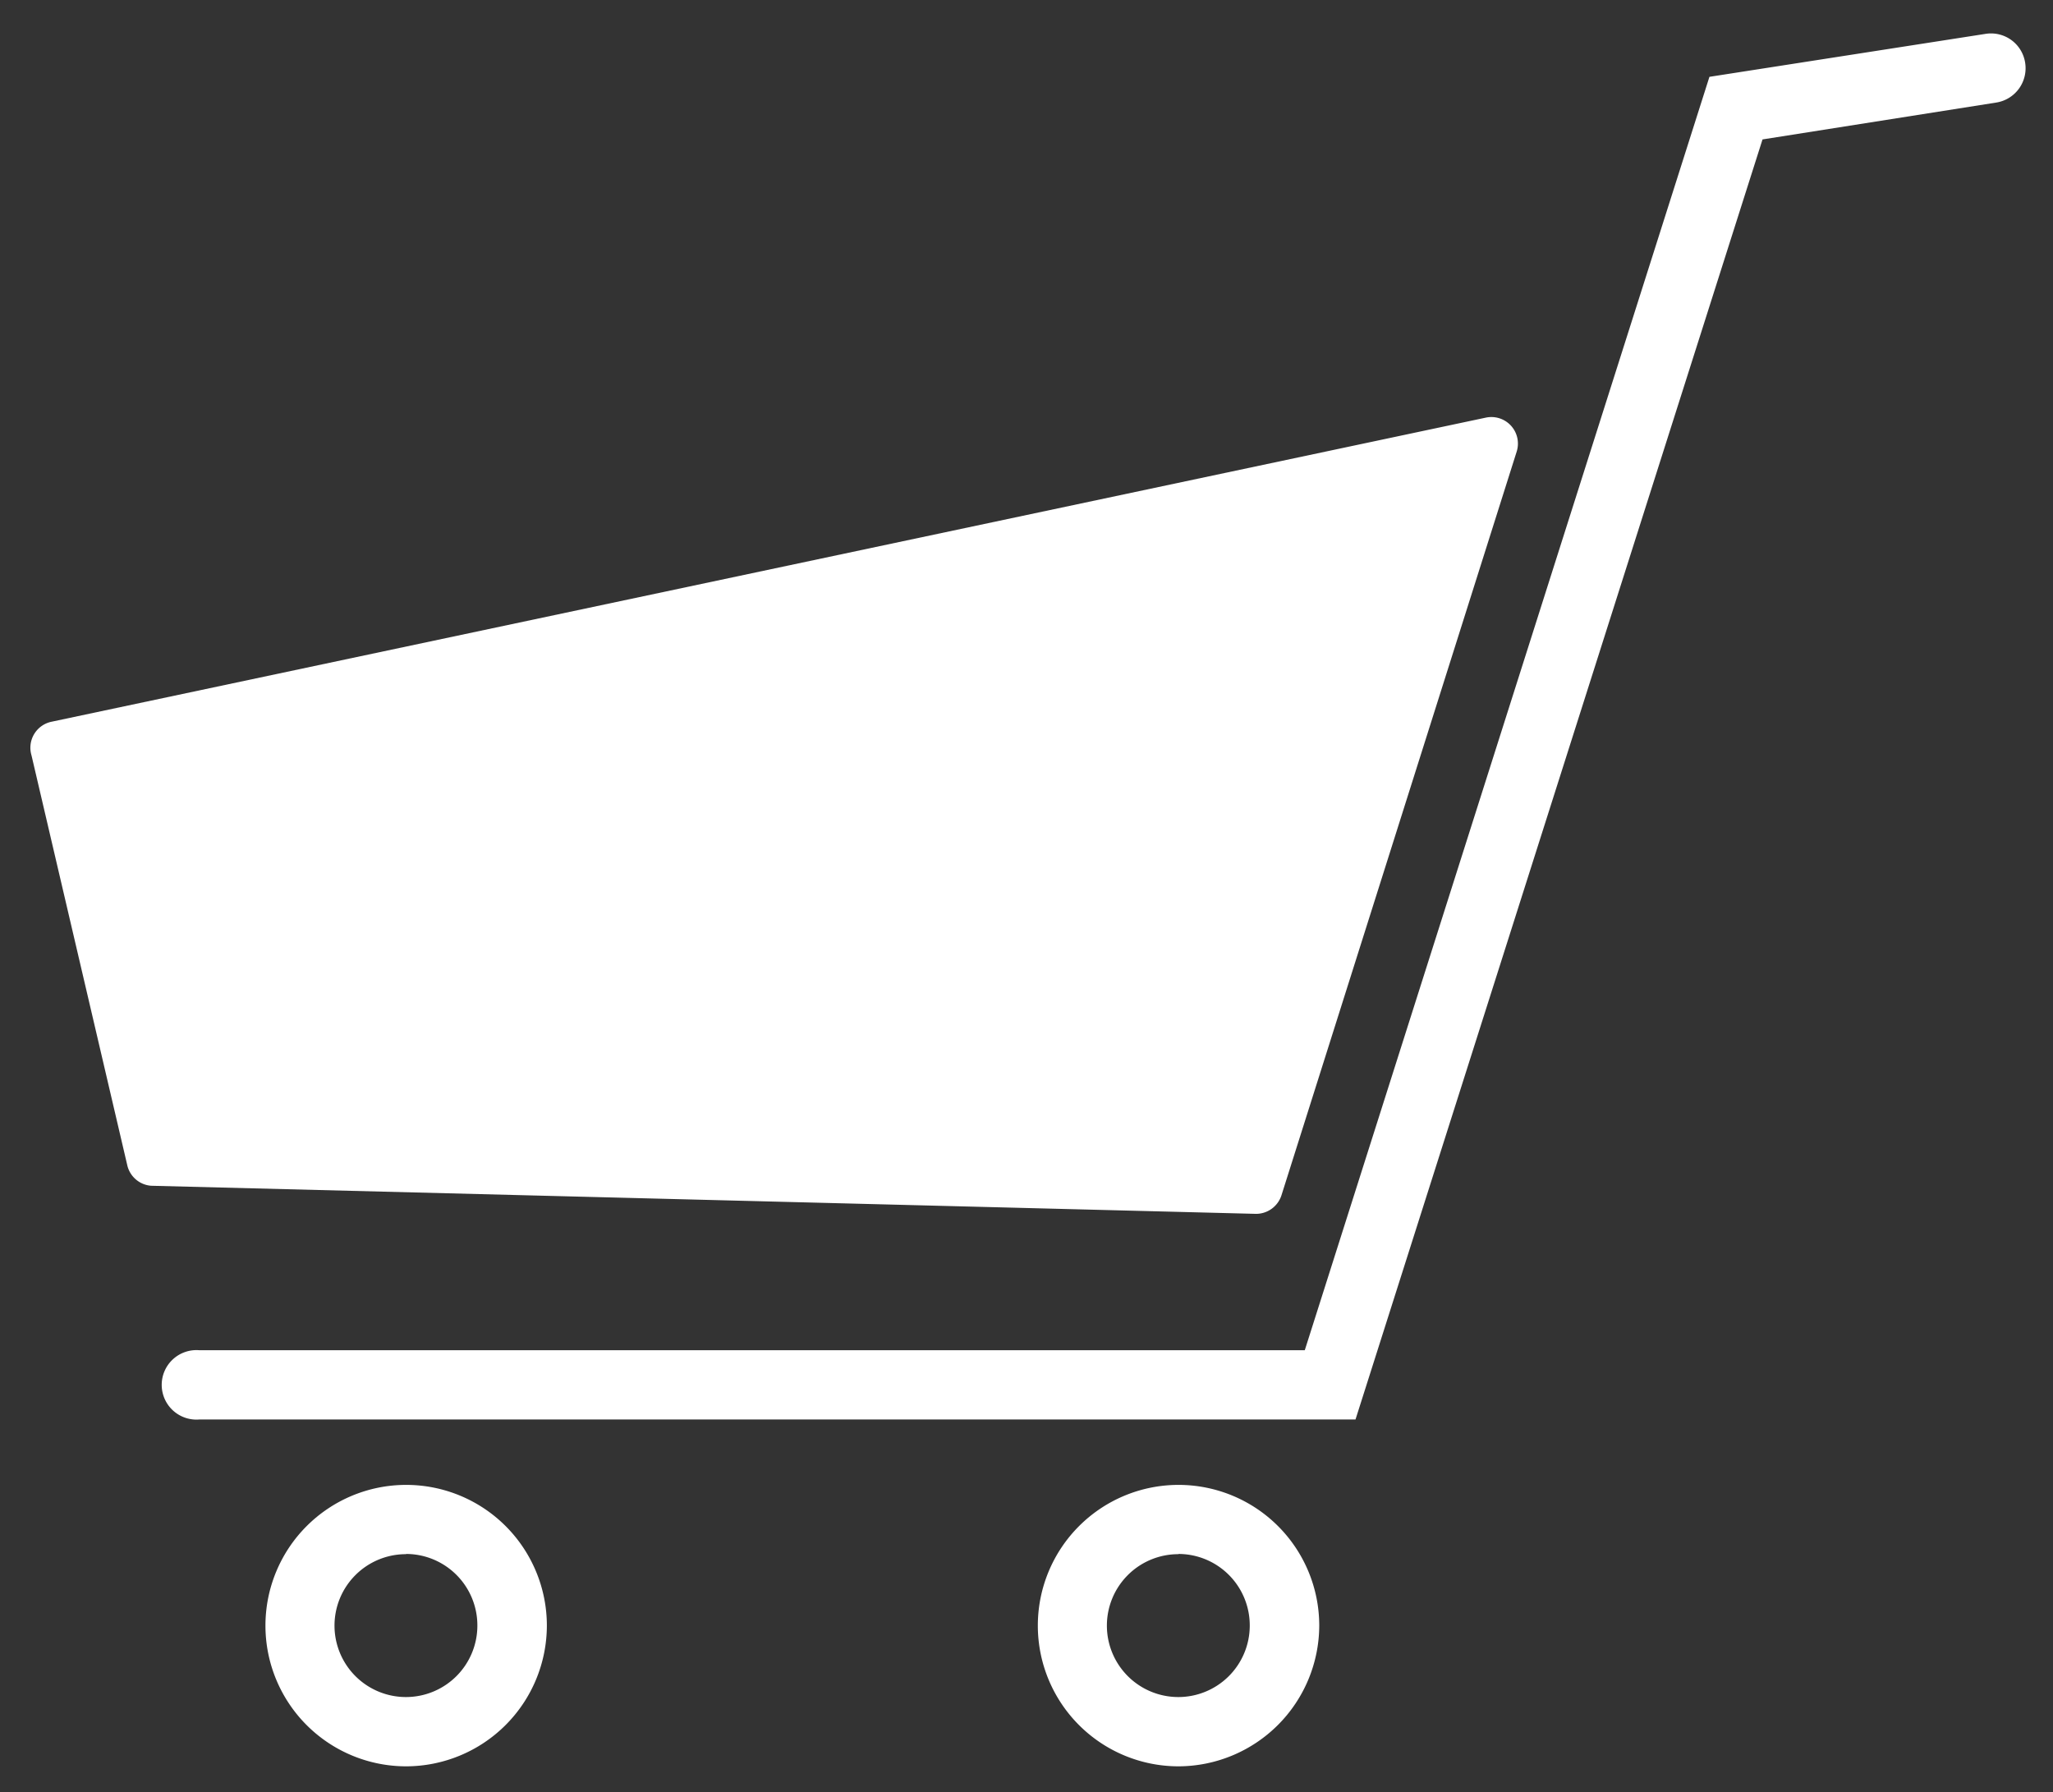
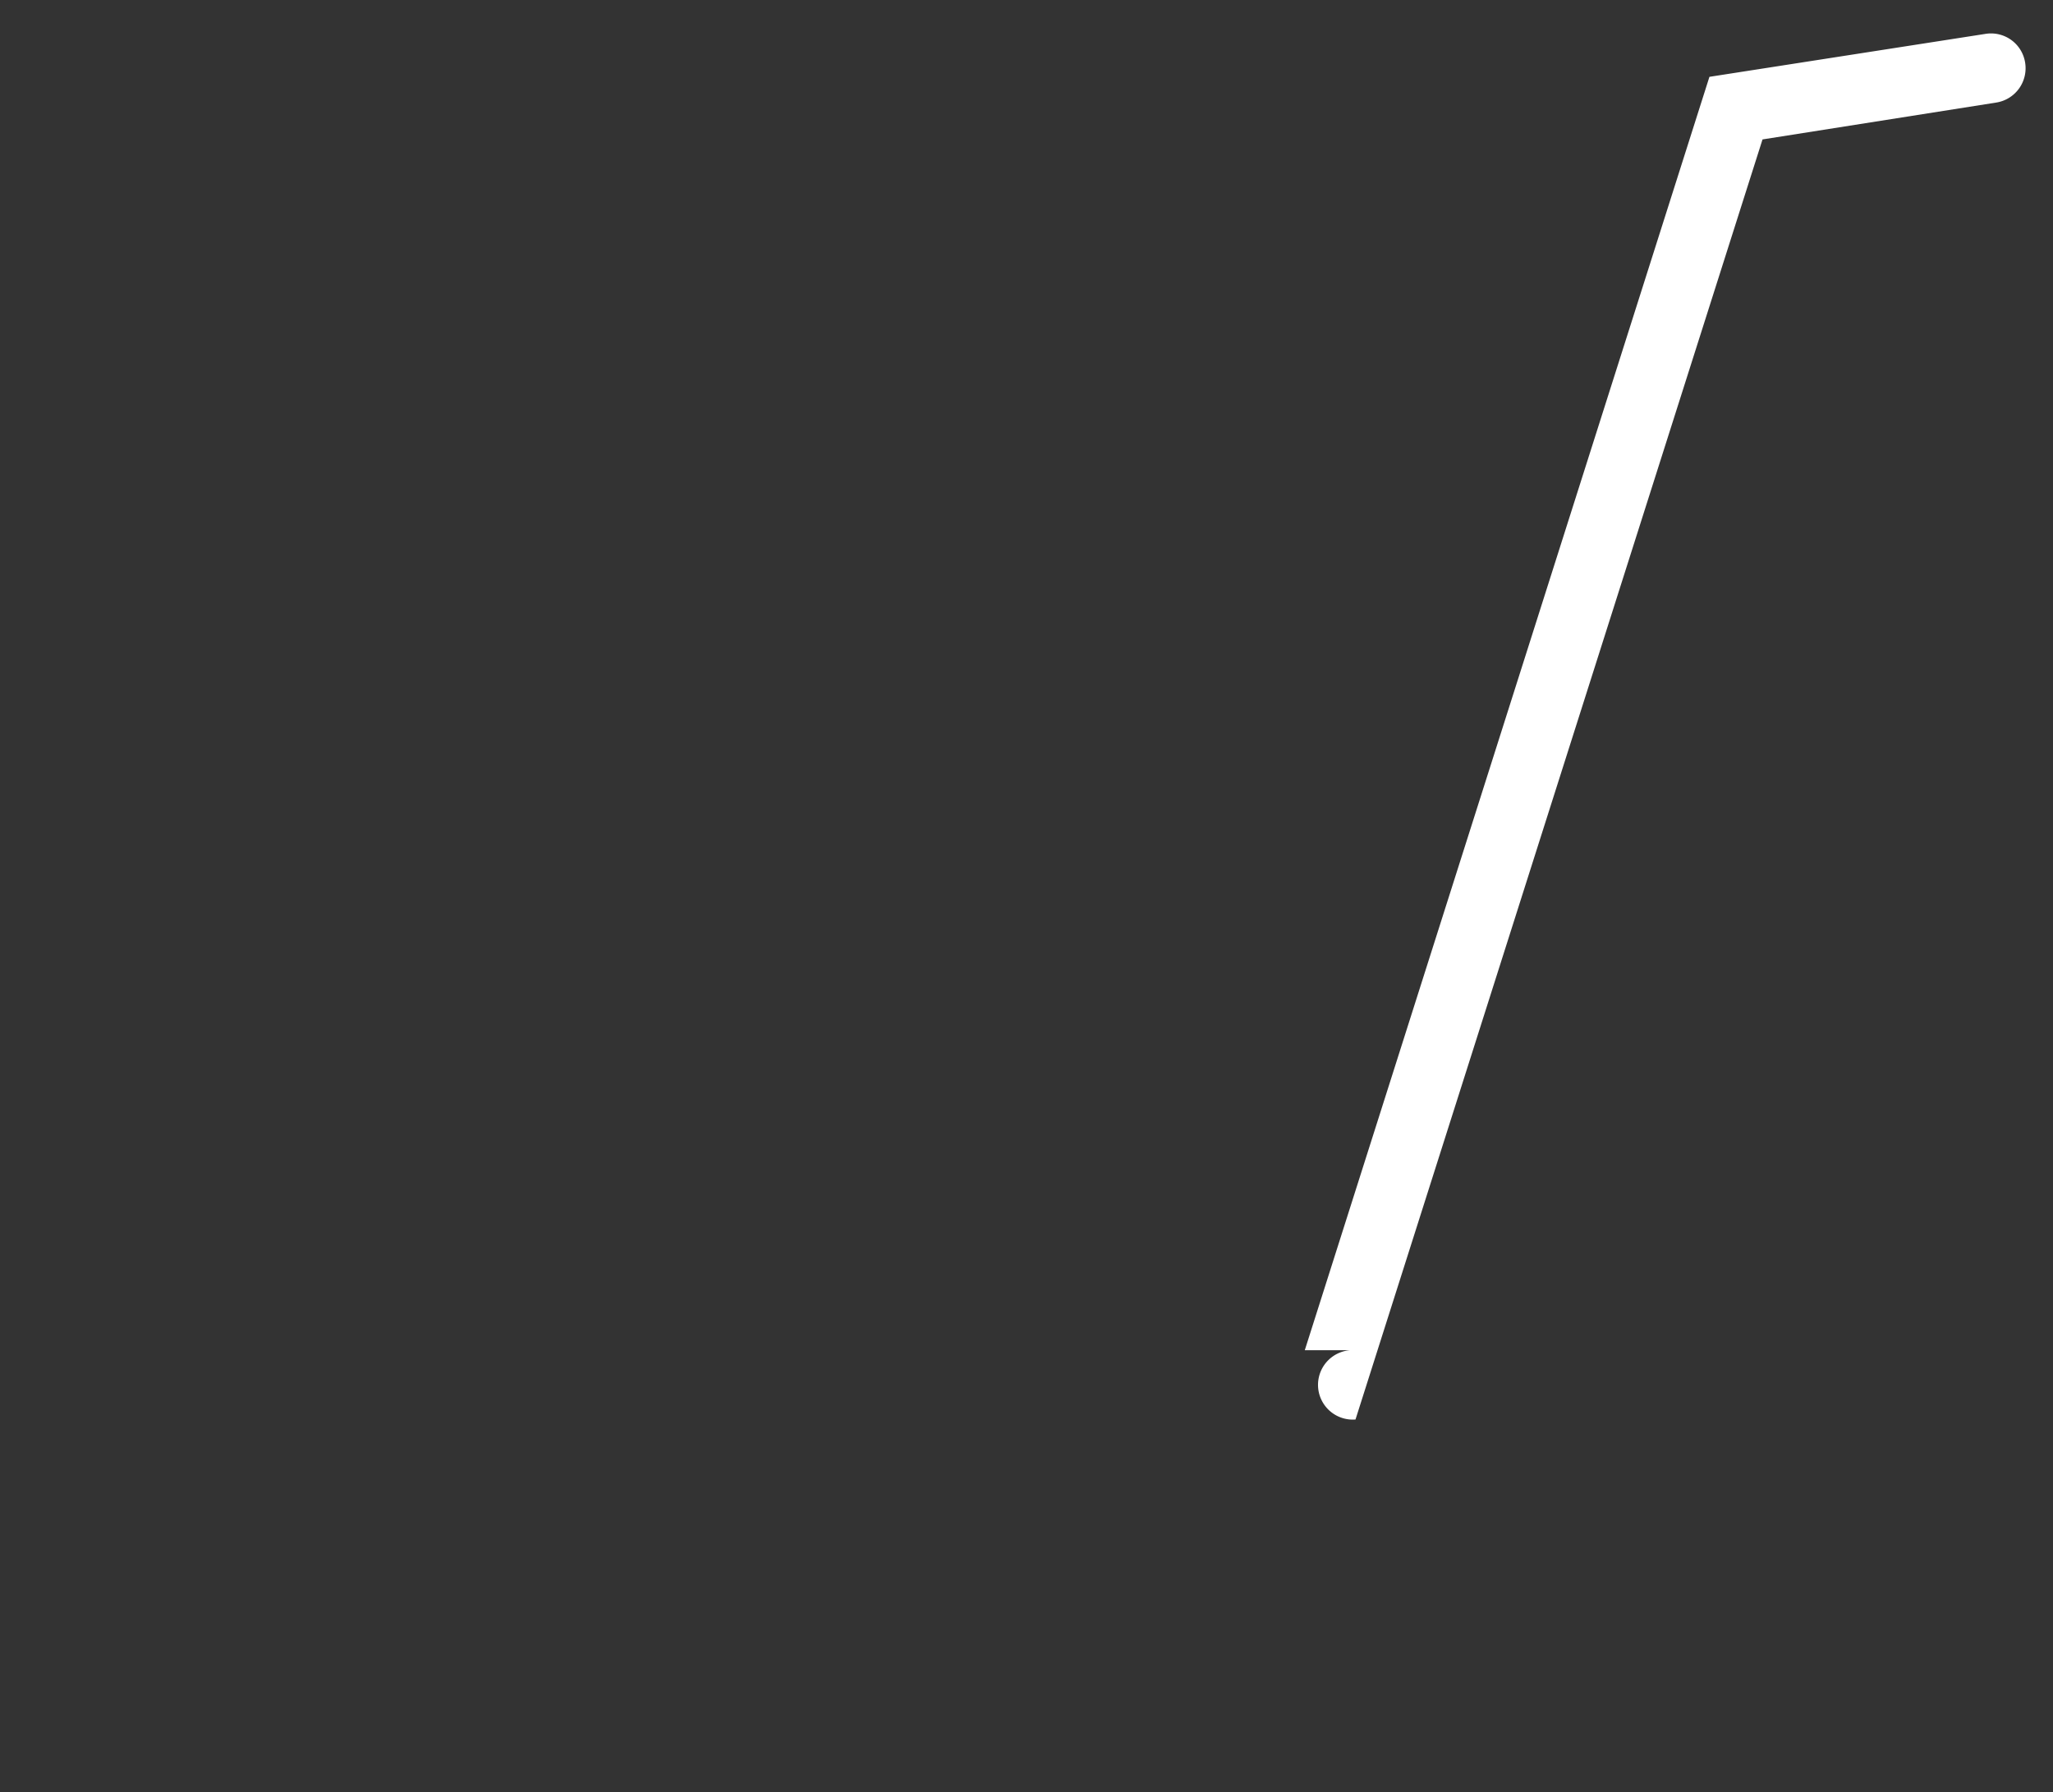
<svg xmlns="http://www.w3.org/2000/svg" id="レイヤー_1" data-name="レイヤー 1" viewBox="0 0 95.13 83.03">
  <rect x="0" y="0" width="95.13" height="83.03" fill="#333333" stroke="none" />
  <defs>
    <style>.cls-1{fill:#fff;}</style>
  </defs>
-   <path class="cls-1" d="M62.81,65.77H9.23a1.61,1.61,0,1,1,0-3.21H60.46l18.75-59L92,1.57a1.6,1.6,0,0,1,1.84,1.34,1.61,1.61,0,0,1-1.33,1.84L81.67,6.46Z" />
-   <path class="cls-1" d="M7,54.94l51.13,1.3a1.24,1.24,0,0,0,1.25-.86l10.9-34.46a1.23,1.23,0,0,0-1.43-1.57L2.39,33.44A1.23,1.23,0,0,0,1.46,35L5.9,54A1.23,1.23,0,0,0,7,54.94Z" />
-   <path class="cls-1" d="M18.82,81.84a6.52,6.52,0,1,1,6.52-6.52A6.53,6.53,0,0,1,18.82,81.84Zm0-9.83a3.31,3.31,0,1,0,3.3,3.31A3.31,3.31,0,0,0,18.82,72Z" />
-   <path class="cls-1" d="M54.61,81.84a6.52,6.52,0,1,1,6.52-6.52A6.54,6.54,0,0,1,54.61,81.84Zm0-9.83a3.31,3.31,0,1,0,3.3,3.31A3.31,3.31,0,0,0,54.61,72Z" />
+   <path class="cls-1" d="M62.81,65.77a1.61,1.61,0,1,1,0-3.21H60.46l18.75-59L92,1.57a1.6,1.6,0,0,1,1.84,1.34,1.61,1.61,0,0,1-1.33,1.84L81.67,6.46Z" />
</svg>